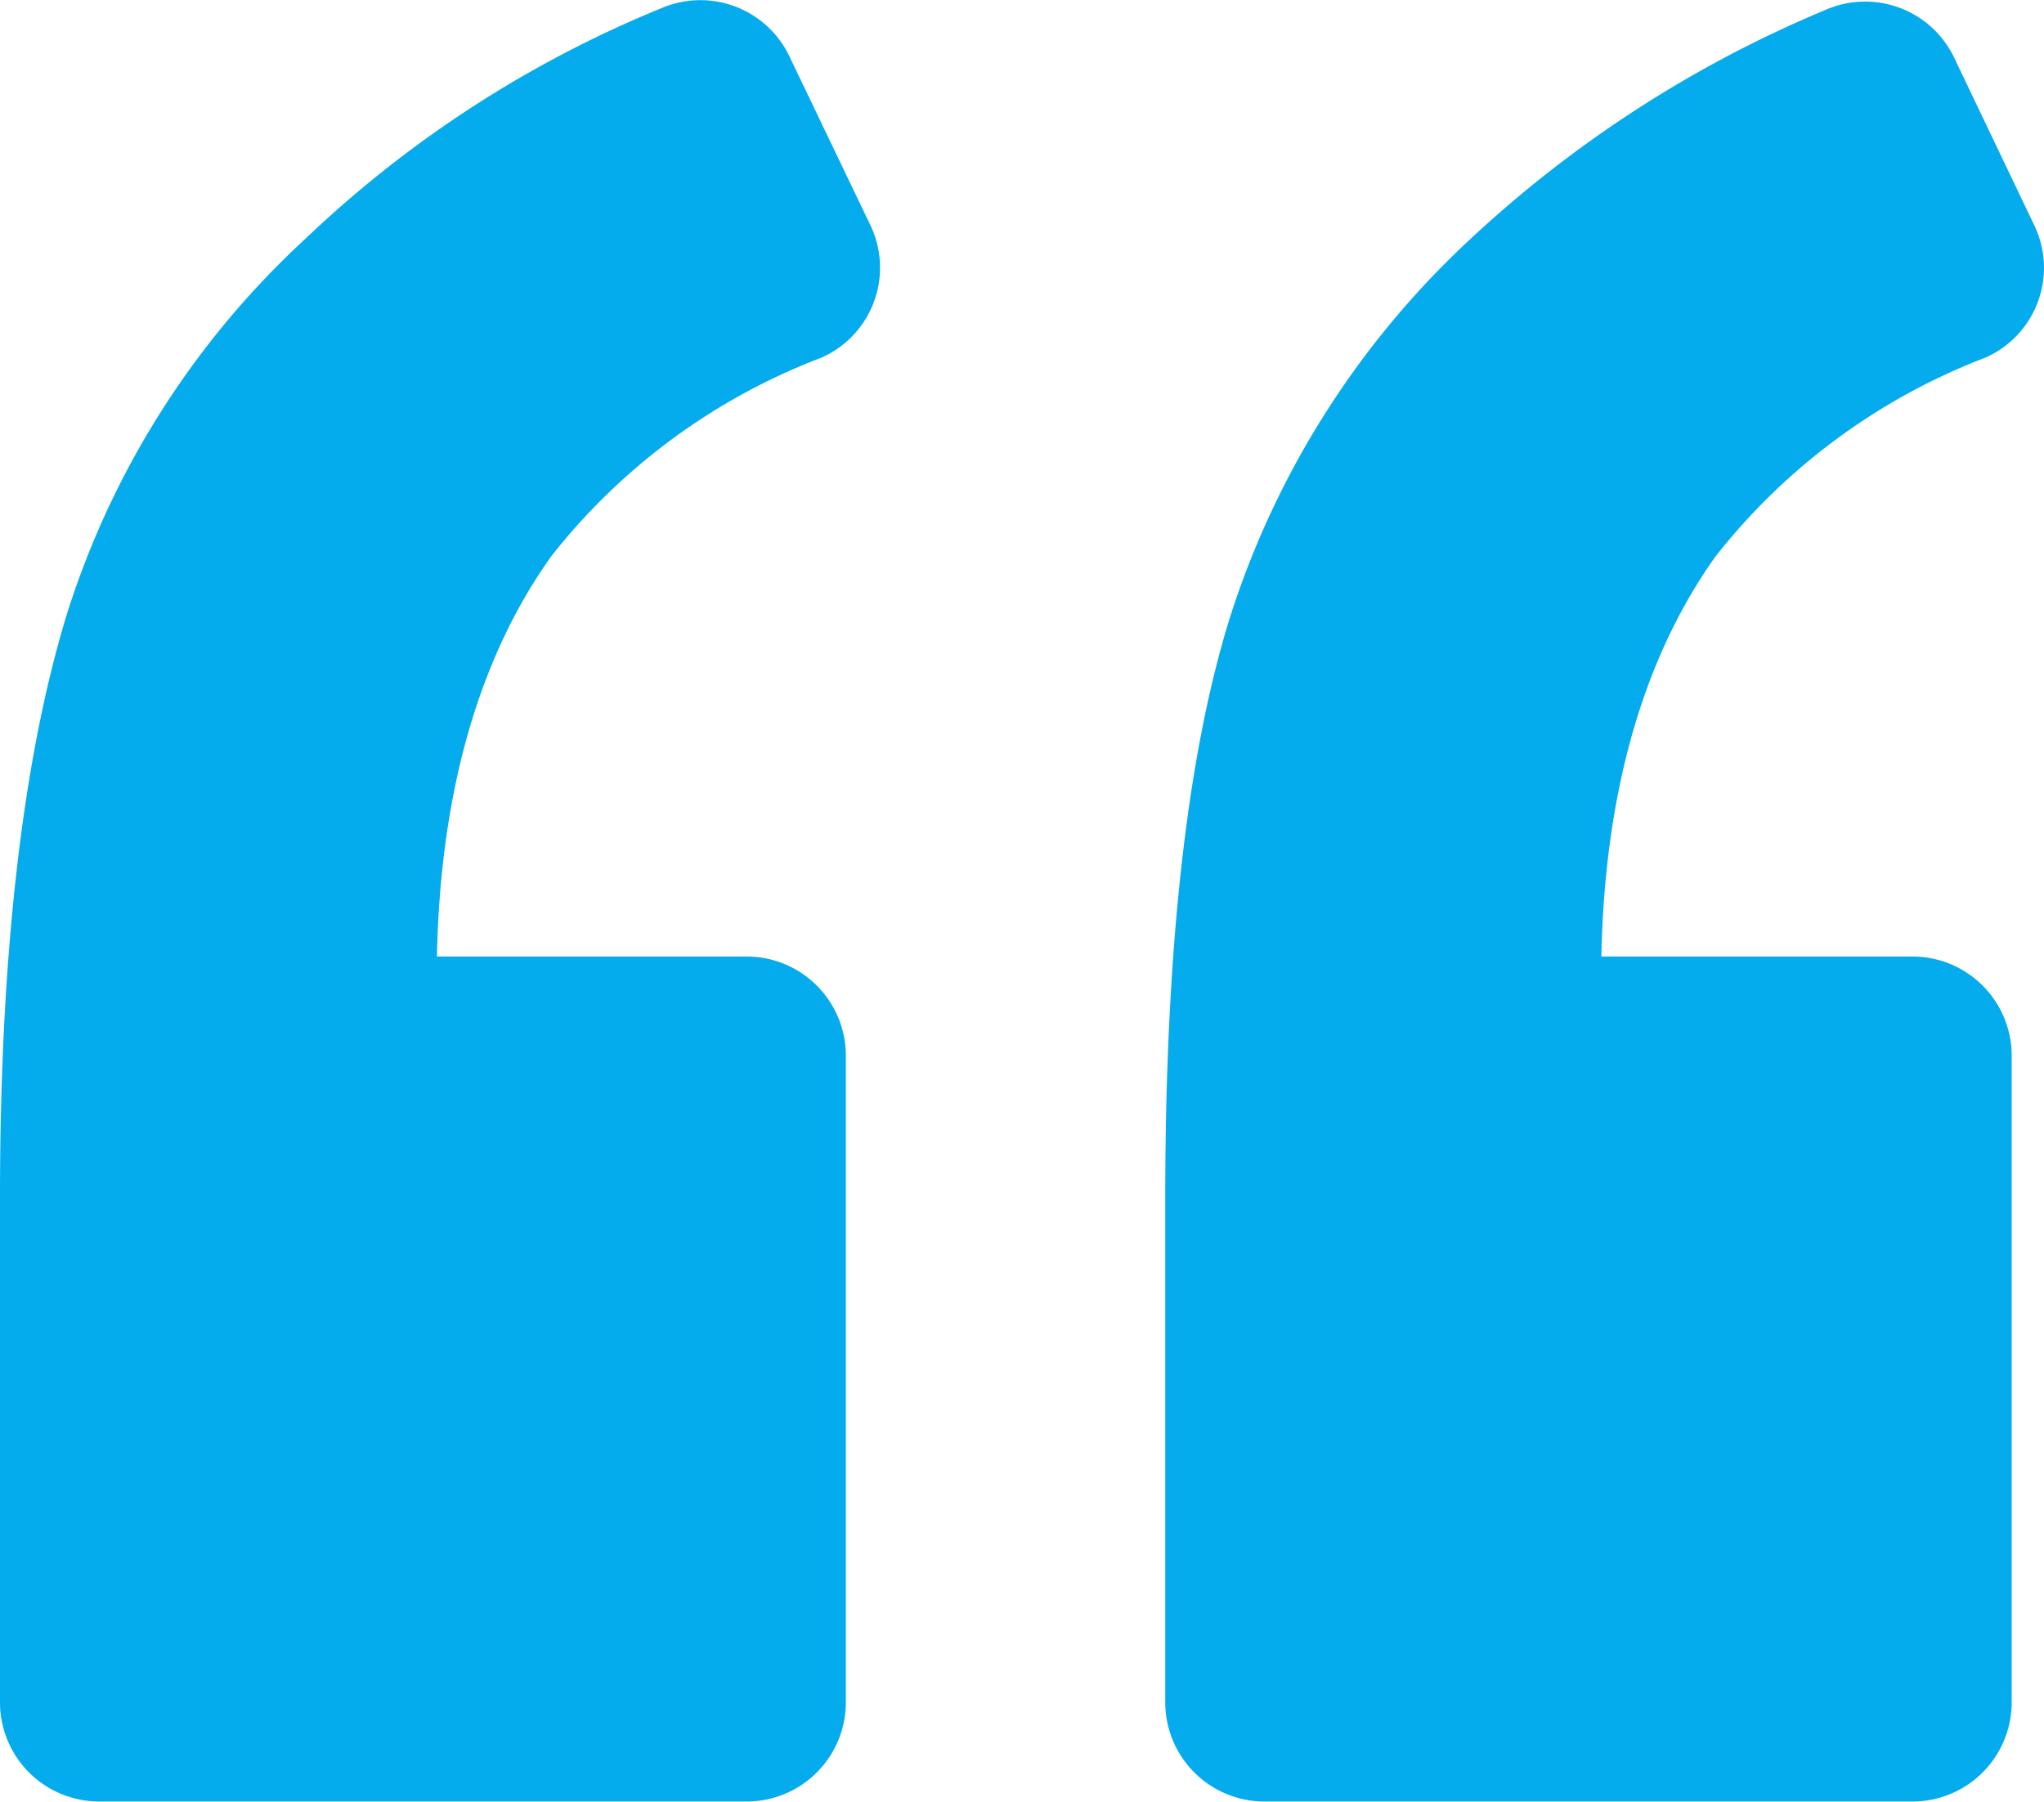
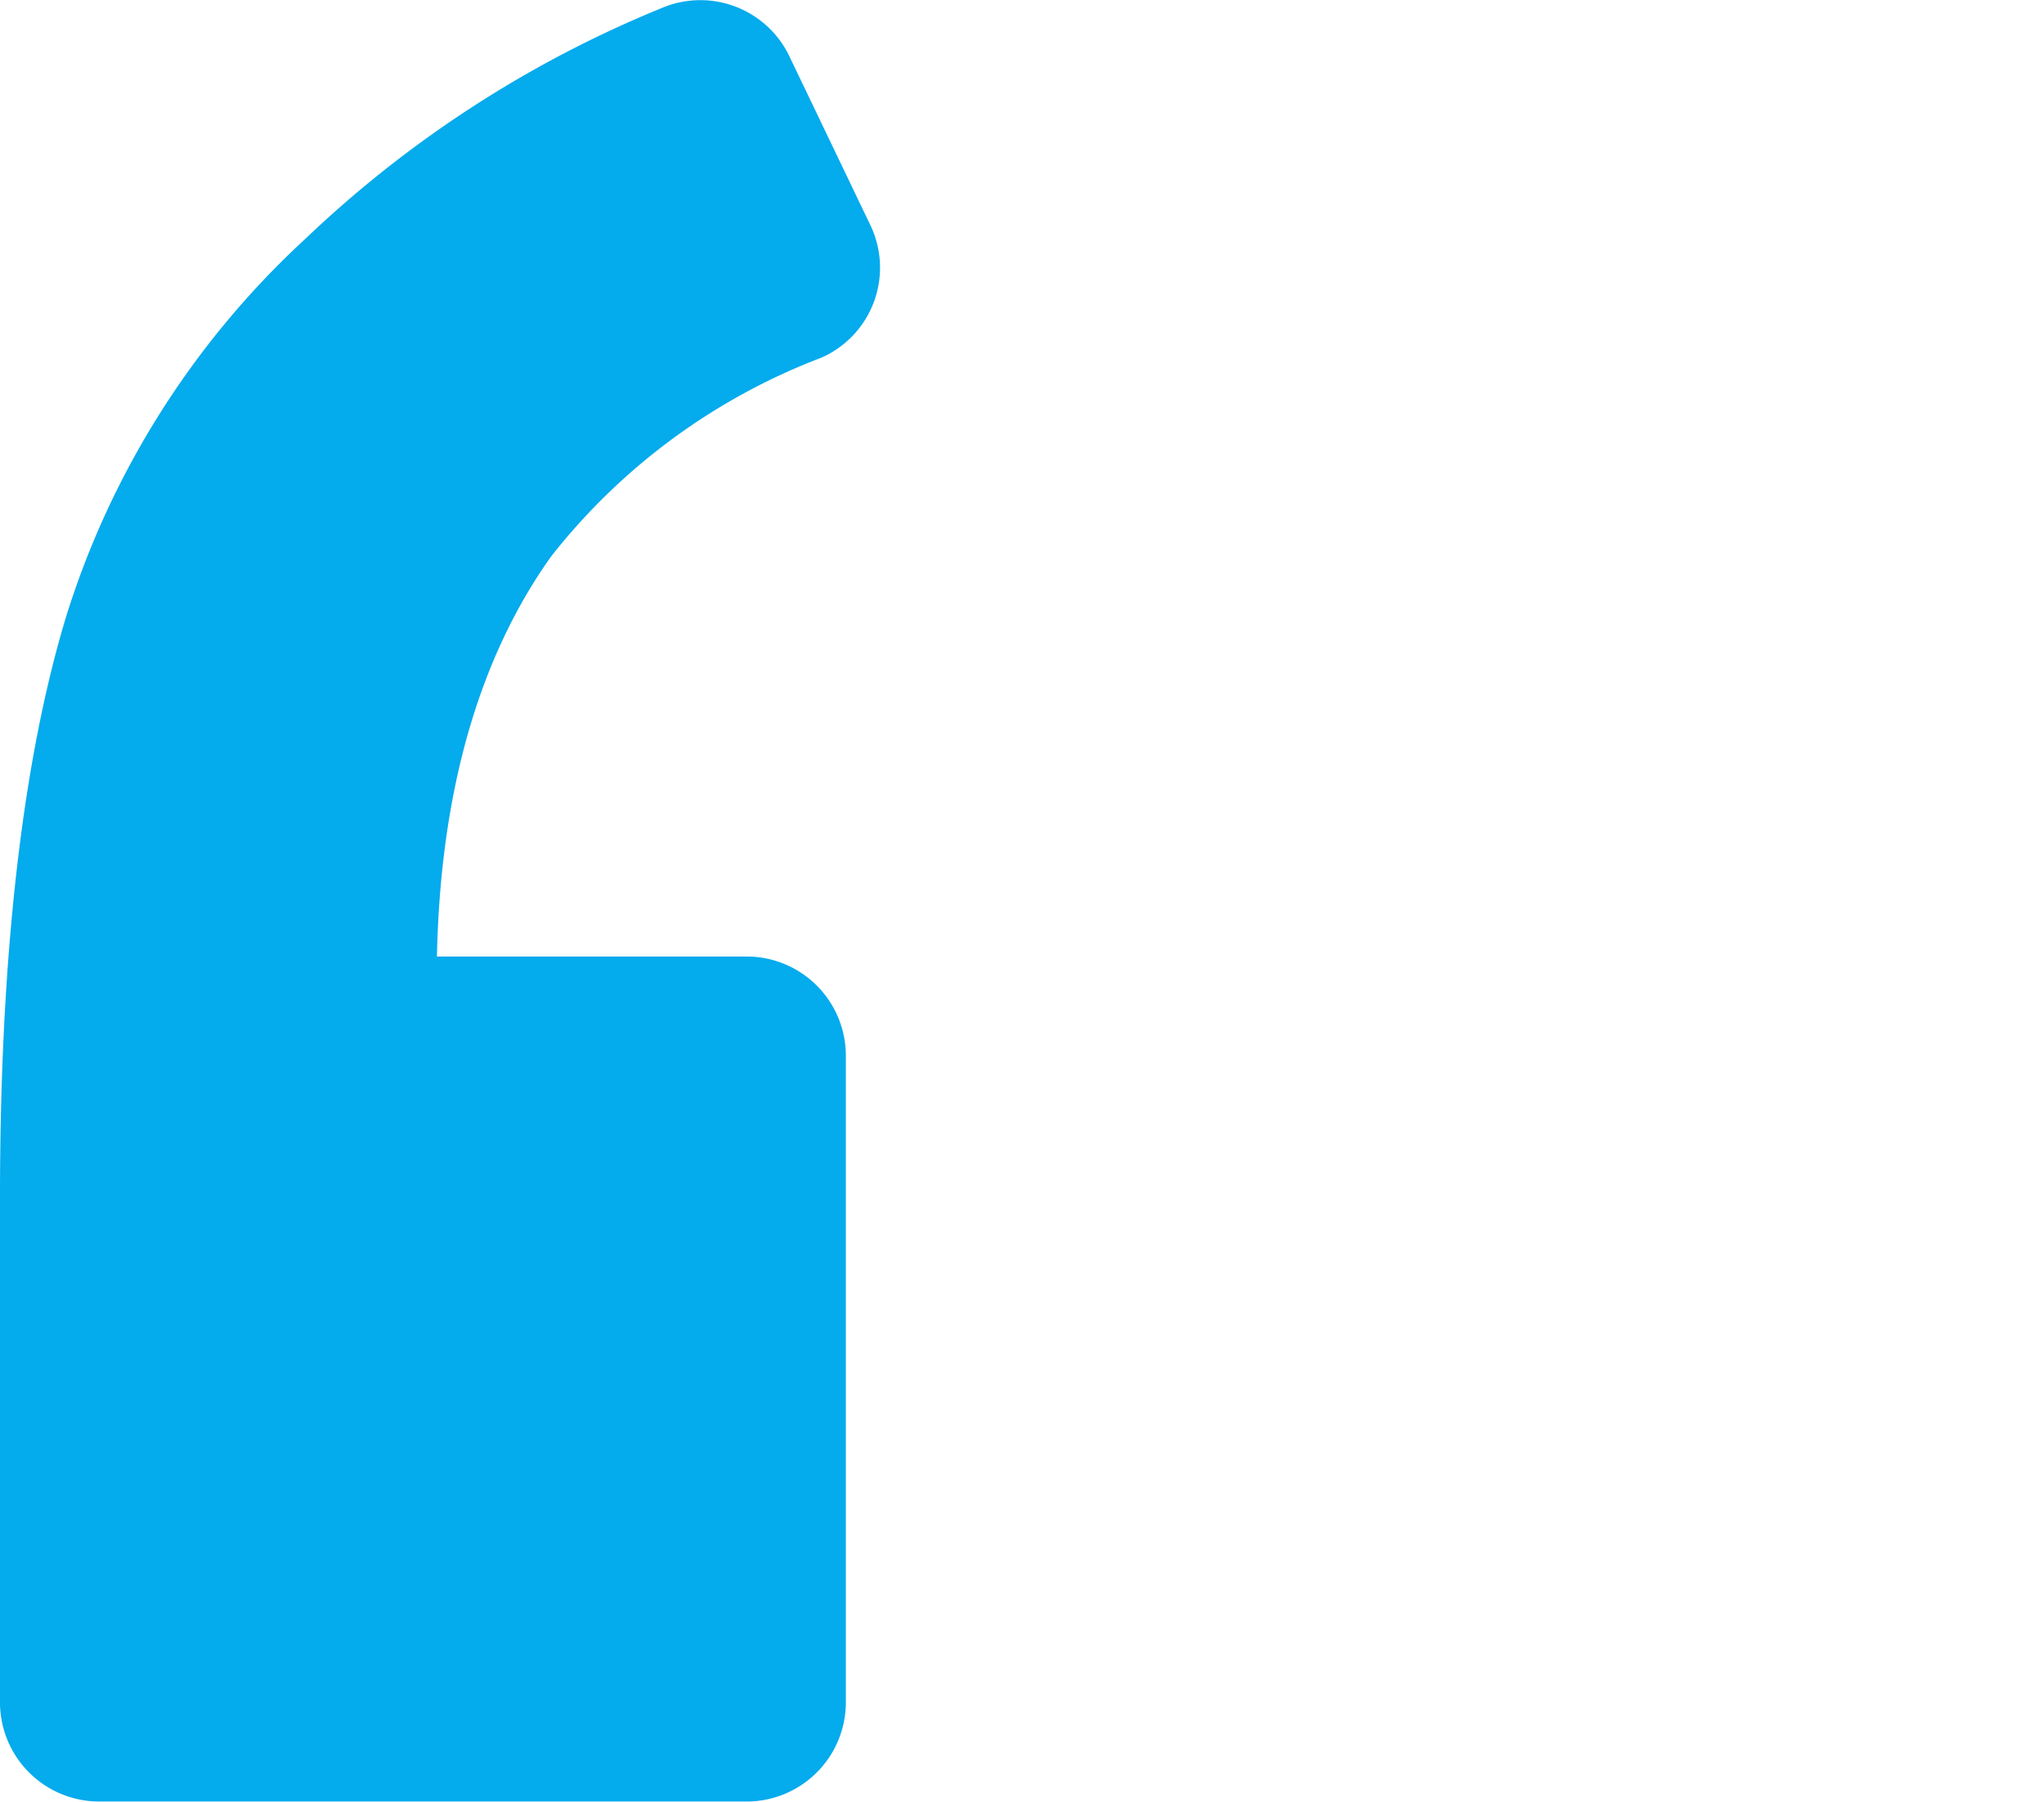
<svg xmlns="http://www.w3.org/2000/svg" viewBox="0 0 71.48 63.03">
  <defs>
    <style>.cls-1{fill:#04abed;}</style>
  </defs>
  <g id="Layer_2" data-name="Layer 2">
    <g id="testimonial">
      <g id="txt_img2" data-name="txt&amp;img2">
        <path class="cls-1" d="M28.72,12.51A3.44,3.44,0,0,0,30.45,7.9L27.62,2A3.45,3.45,0,0,0,23.12.29,39.85,39.85,0,0,0,10.67,8.36,30.14,30.14,0,0,0,2.31,21.57C.81,26.53,0,33.27,0,41.86V59.57A3.47,3.47,0,0,0,3.46,63H26.12a3.47,3.47,0,0,0,3.46-3.46V36.91a3.47,3.47,0,0,0-3.46-3.46H15.28c.12-5.83,1.5-10.5,4-14A21.93,21.93,0,0,1,28.72,12.51Z" />
-         <path class="cls-1" d="M69.42,12.51A3.43,3.43,0,0,0,71.15,7.9L68.33,2A3.45,3.45,0,0,0,63.83.35a41.79,41.79,0,0,0-12.4,8A30.76,30.76,0,0,0,43,21.63q-2.25,7.26-2.25,20.24v17.7A3.47,3.47,0,0,0,44.23,63H66.89a3.47,3.47,0,0,0,3.46-3.46V36.91a3.47,3.47,0,0,0-3.46-3.46H56c.12-5.83,1.5-10.5,4-14A22,22,0,0,1,69.42,12.51Z" />
      </g>
    </g>
  </g>
</svg>